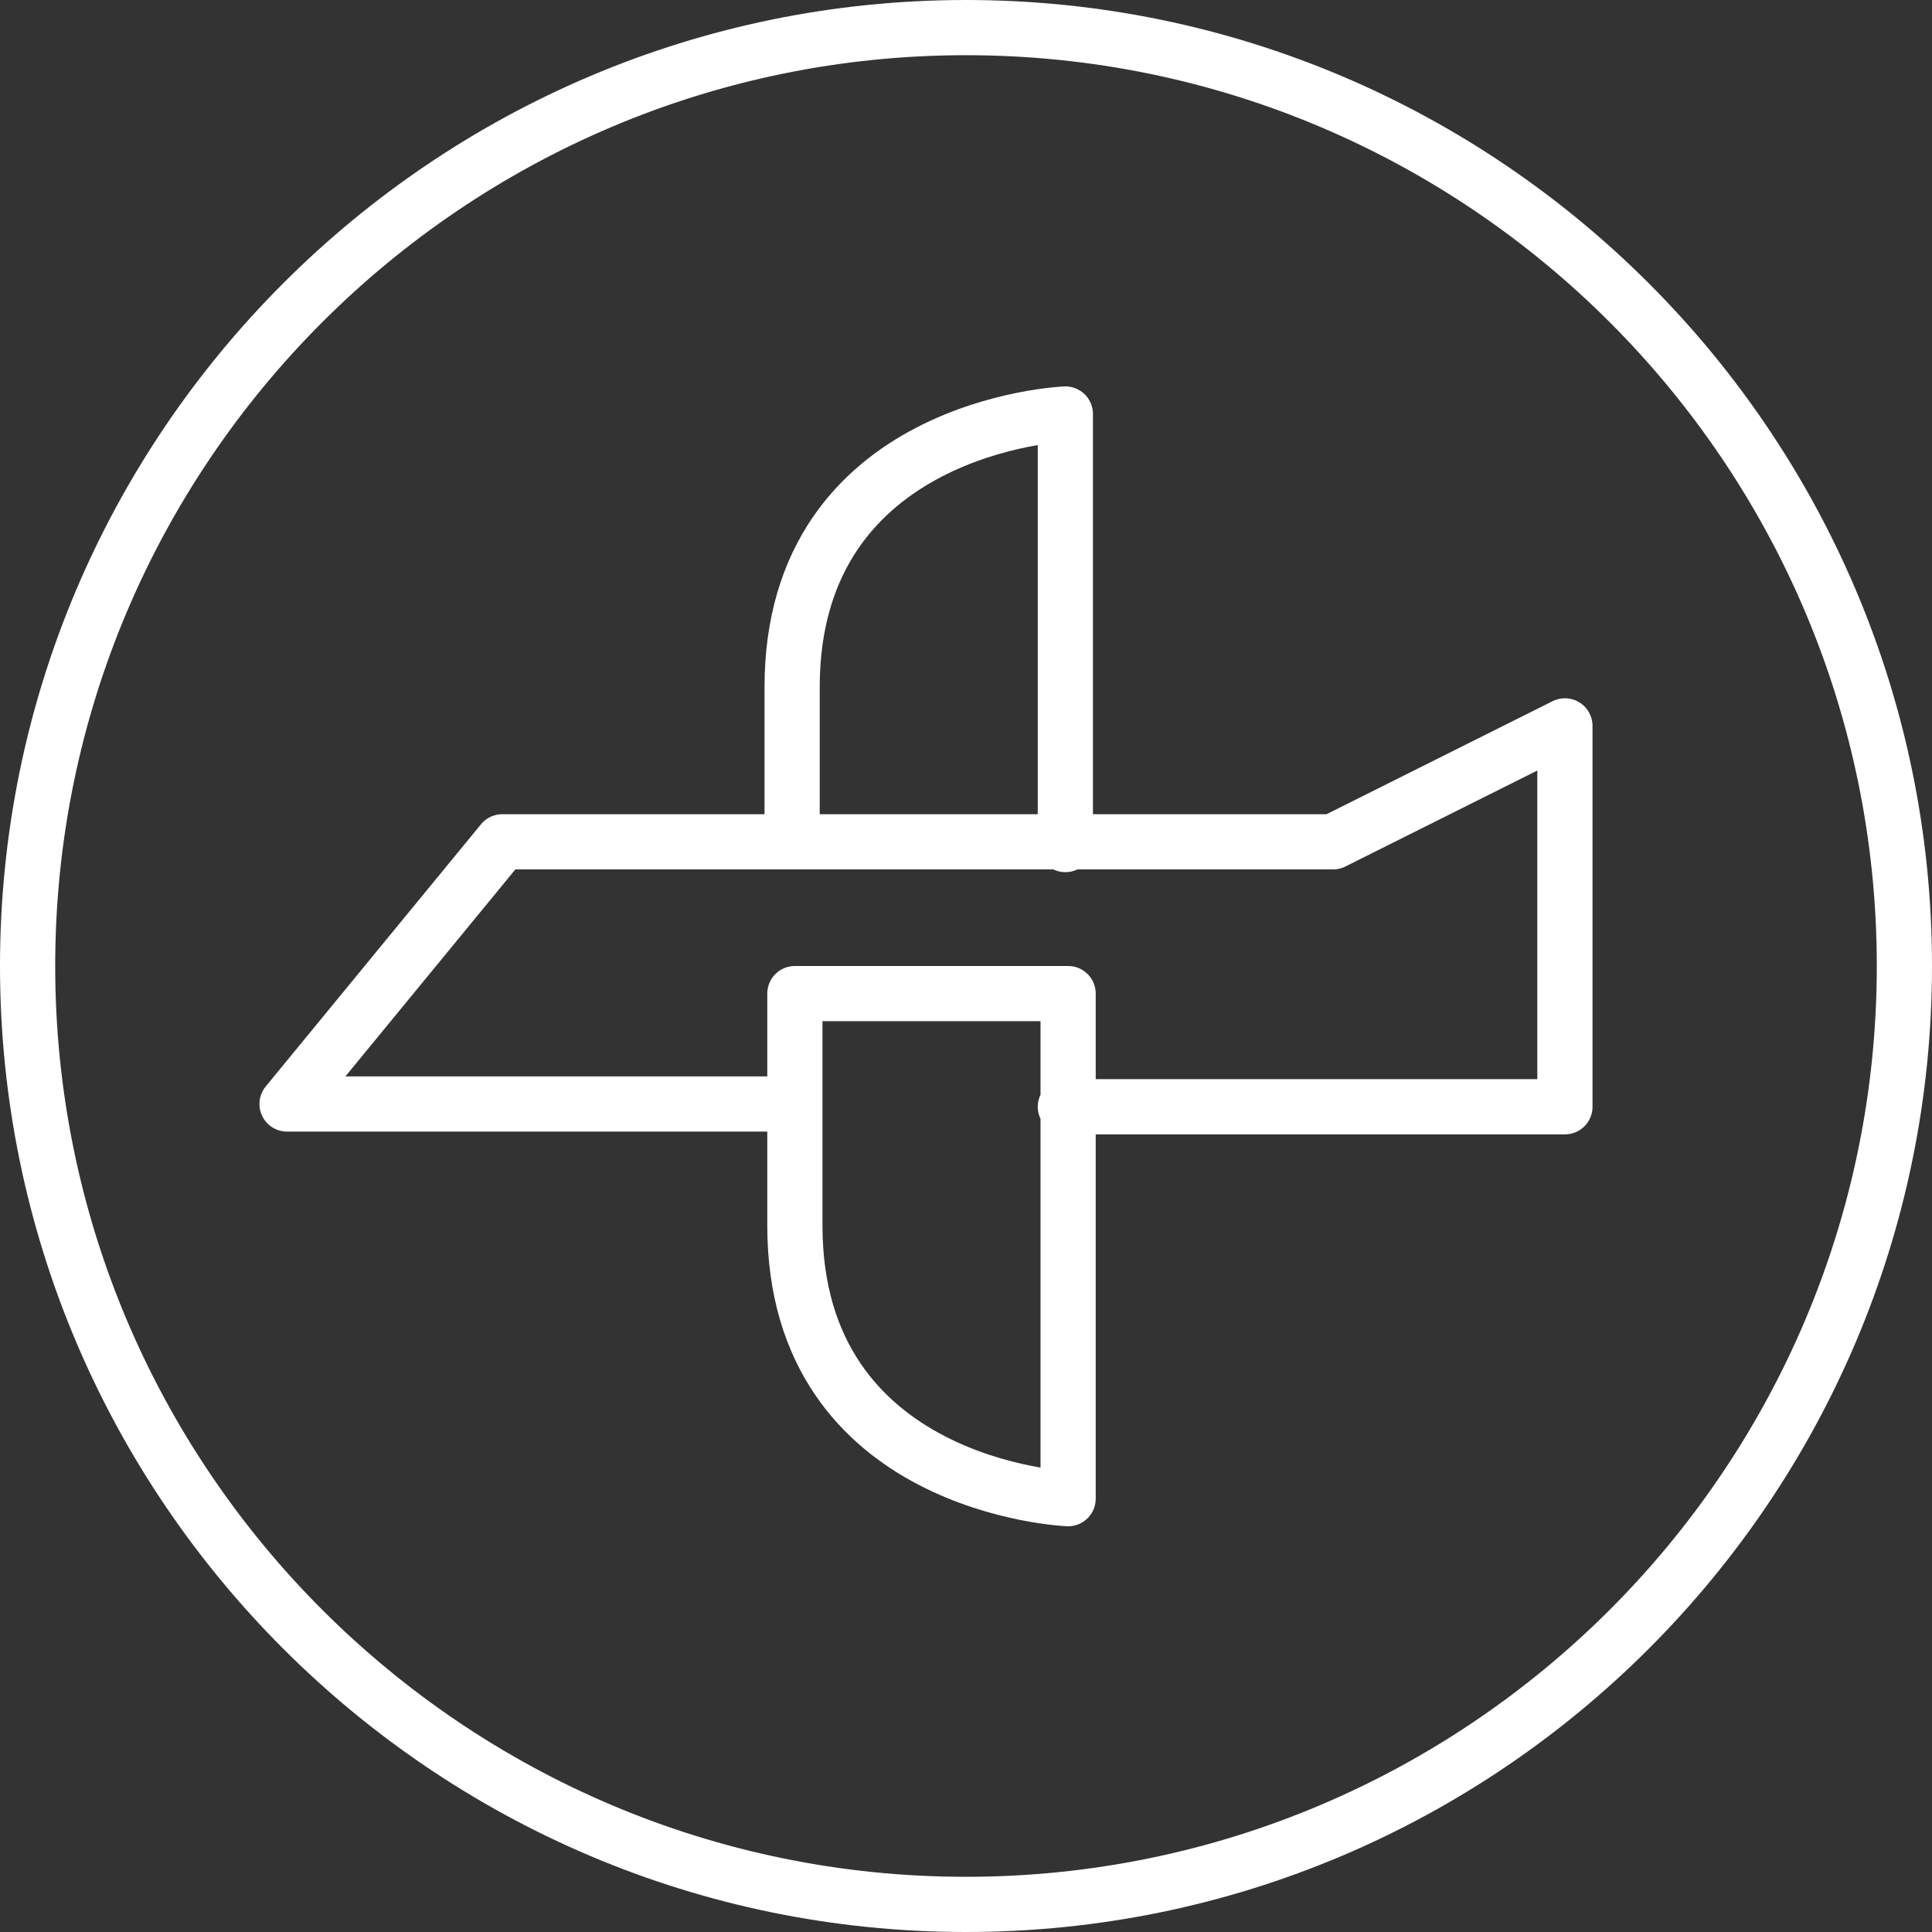
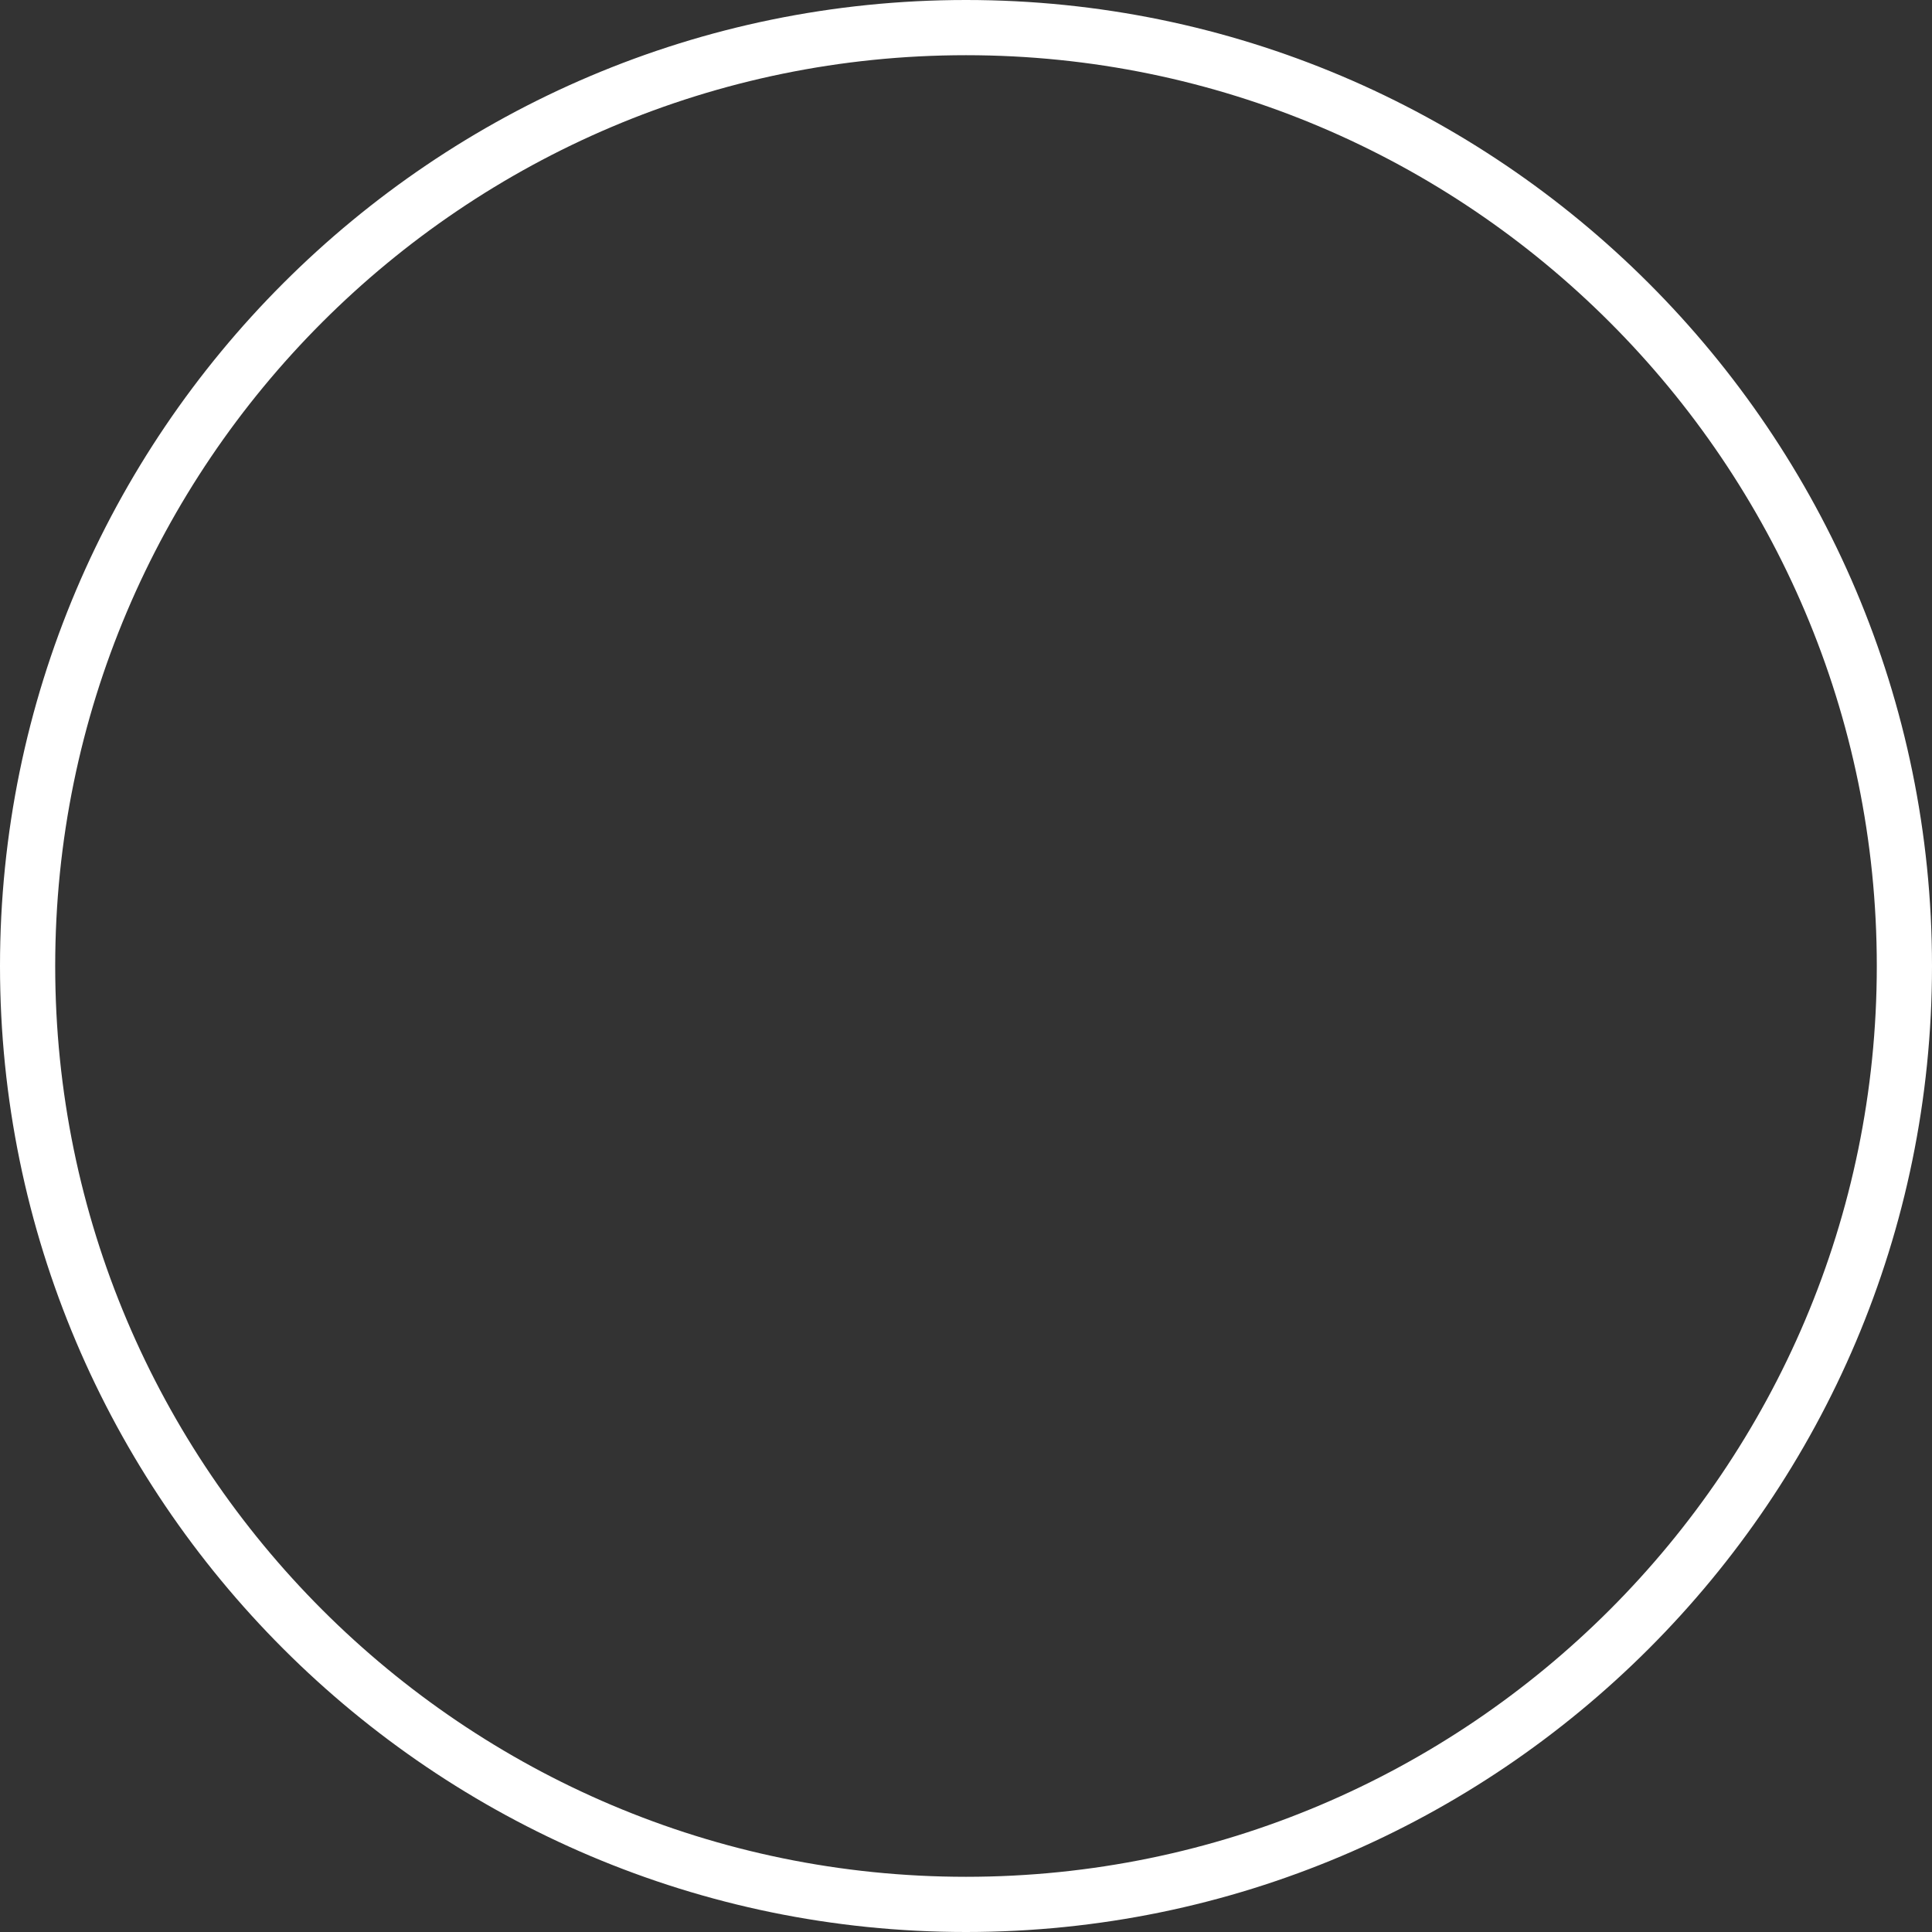
<svg xmlns="http://www.w3.org/2000/svg" viewBox="0 0 70 70" enable-background="new 0 0 70 70">
  <rect x="0" y="0" width="70" height="70" fill="#333333" stroke="none" />
  <path fill="#fff" d="M35 2c18.2 0 33 14.8 33 33S53.2 68 35 68 2 53.2 2 35 16.8 2 35 2m0-2C15.7 0 0 15.7 0 35s15.7 35 35 35 35-15.7 35-35S54.3 0 35 0z" />
-   <path stroke="#fff" stroke-width="2" stroke-linecap="round" stroke-linejoin="round" stroke-miterlimit="10" d="M28.8 36v8.4c0 9.5 9.9 9.9 9.9 9.9V36h-9.9zM38.6 30.6V15s-9.9.4-9.9 9.9v5.6M38.6 40.1h18.1V26.3l-8.4 4.2H18.2L10.4 40h18.3" fill="none" />
</svg>